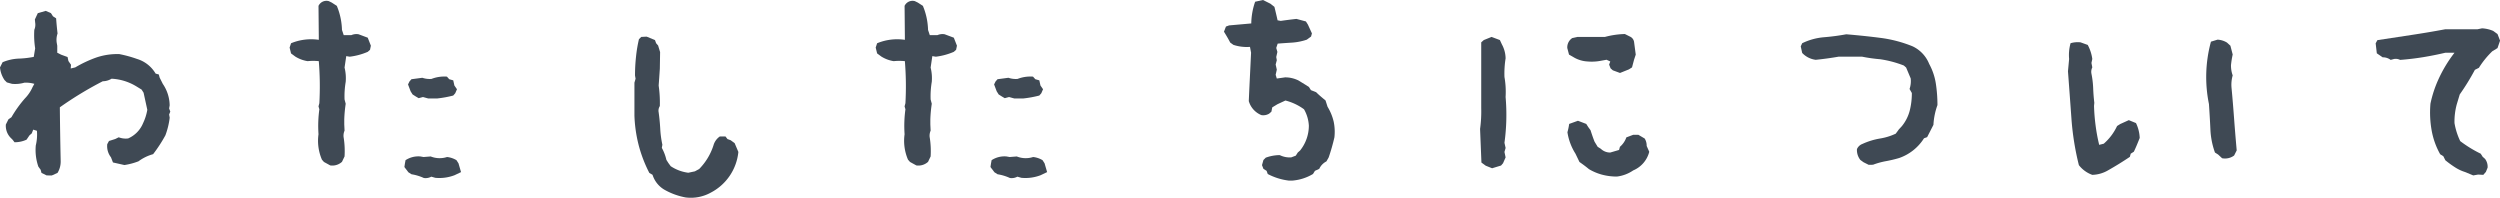
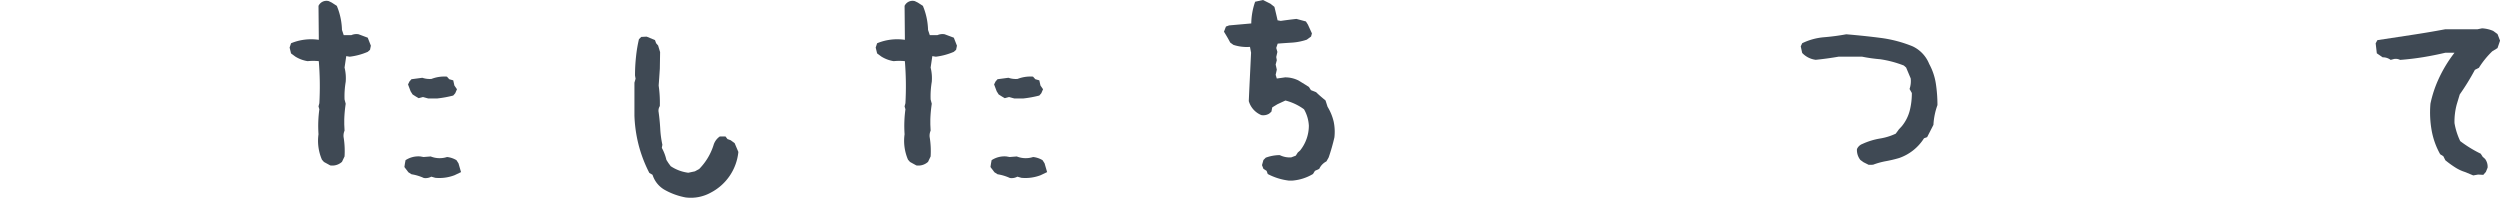
<svg xmlns="http://www.w3.org/2000/svg" viewBox="0 0 853.13 67.47">
  <defs>
    <style>.cls-1{fill:#3f4954;}</style>
  </defs>
  <g id="レイヤー_2" data-name="レイヤー 2">
    <g id="レイヤー_1-2" data-name="レイヤー 1">
-       <path class="cls-1" d="M15.92,59.86,14.16,59l-.29-1.07-.78-1.07a17.37,17.37,0,0,1-.88-7.23,15.67,15.67,0,0,0,.39-5l-1.27-.39-.49,1.27-.78.68-1,1.47a9.54,9.54,0,0,1-4.1.88l-.68-.88-.78-.78A5.84,5.84,0,0,1,2,42.48l.88-1.76L3.91,40A39.85,39.85,0,0,1,8.5,33.59a13.13,13.13,0,0,0,2.63-3.9l.59-1.08a10.35,10.35,0,0,0-3.42-.39,11.15,11.15,0,0,1-4.2.39l-1.76-.49-.78-.78A9.17,9.17,0,0,1,0,23l.88-1.76A15.73,15.73,0,0,1,6.3,20a31.31,31.31,0,0,0,5.22-.59L12,16.5a29,29,0,0,1-.29-6.34A4.39,4.39,0,0,0,12,7.71l-.1-1.07,1-2.15,2.73-.78,1.76.78.69,1.08,1.07.68c.13,1.76.29,3.48.49,5.18a6.73,6.73,0,0,0-.29,3.12l.19,1.07V18l1.37.68,2.15.78.29,1.37.88,1.27-.1,1.27L25.68,23A40.69,40.69,0,0,1,33,19.58a22.23,22.23,0,0,1,7.71-1.12,41.4,41.4,0,0,1,6.06,1.66,11.07,11.07,0,0,1,6.34,5l1.08.29.29,1.07,1.08,2.15a13.35,13.35,0,0,1,2.34,7.33L57.71,37l.4,1.08-.4,1,.2,1.08a26,26,0,0,1-1.46,6,48.24,48.24,0,0,1-4.2,6.45,15.22,15.22,0,0,0-5,2.44,22.93,22.93,0,0,1-4.79,1.27l-3.91-.88-.68-1.76a6.18,6.18,0,0,1-1.27-4.49l.59-1.08,2.15-.68,1.17-.58a6.59,6.59,0,0,0,3.22.39,9.68,9.68,0,0,0,5.08-5.18,17.38,17.38,0,0,0,1.46-4.59L49,31.64l-.68-1.07-1.76-1.08a18,18,0,0,0-8.49-2.63,5.88,5.88,0,0,1-3,.87,121.1,121.1,0,0,0-14.65,8.89q.09,9.18.29,18.46A7.38,7.38,0,0,1,19.63,59l-1.95.88Z" />
      <path class="cls-1" d="M112.7,56.45l-2.15-1.18-.69-.78a16.24,16.24,0,0,1-1.17-8.69,41.56,41.56,0,0,1,.29-8.5l-.29-1,.29-1.08a105.62,105.62,0,0,0-.19-14.35,18.66,18.66,0,0,0-3.81,0,11.28,11.28,0,0,1-4.2-1.56l-1.46-1.08-.49-2,.49-1.47a17.92,17.92,0,0,1,9.47-1.17V12.6L108.69,2A3,3,0,0,1,112.21.39l1,.49L114.94,2,115.33,3a22.92,22.92,0,0,1,1.37,7.22l.59,1.76h2.63a4.37,4.37,0,0,1,2.44-.29l3.13,1.17,1.07,2.73L126.27,17l-.78.69a22.31,22.31,0,0,1-6.15,1.66l-1.18-.2-.58,3.91a14.88,14.88,0,0,1,.39,4.88,29.56,29.56,0,0,0-.39,6l.39,1.47a46.93,46.93,0,0,0-.49,5.27v1.76l.1,2.15a4.2,4.2,0,0,0-.29,2.44,29.47,29.47,0,0,1,.29,6.35l-.88,1.85A4.89,4.89,0,0,1,112.7,56.45Zm31.93,4.29a16.14,16.14,0,0,0-4.2-1.27l-1.07-.68L138,57l.19-1.27.2-1.07a8,8,0,0,1,5.08-1.27l1.07.19,2.44-.19a8.2,8.2,0,0,0,5.57.19,7.79,7.79,0,0,1,3.22,1.08l.69,1.07.87,3-2.24,1.07a14.5,14.5,0,0,1-6.54.88l-1.37-.39A4.07,4.07,0,0,1,144.63,60.74Zm1.46-27.15-1.75-.48-1.47.39-1-.59-1.07-.68-.68-1.08-.88-2.34.49-1,.68-.78,3.71-.49a7.77,7.77,0,0,0,3.13.39,12.11,12.11,0,0,1,5.27-.78l.78.88,1.37.39.39,1.76.88,1.27-.59,1.37-.68.78a37,37,0,0,1-5.47,1Z" />
      <path class="cls-1" d="M234,67.38a23,23,0,0,1-7.42-2.73,9,9,0,0,1-3.9-5L221.58,59a45.81,45.81,0,0,1-3.66-9.57,47,47,0,0,1-1.42-10V28.22l.39-1.36-.19-1.08a59.25,59.25,0,0,1,.34-6.4,46.84,46.84,0,0,1,1-6l.78-.78,1.85-.1,2.84,1.17.39,1.08.68.78.68,2.24-.09,5.67q-.21,3.22-.4,5.76a40.94,40.94,0,0,1,.4,7,2.9,2.9,0,0,0-.4,2.15q.39,2.84.54,5.61a33.06,33.06,0,0,0,.73,5.42l-.19,1.08a16.06,16.06,0,0,1,1.56,4.1l.68,1.07.79,1.08a14,14,0,0,0,6,2.24l2.25-.48,1.46-.79a20.37,20.37,0,0,0,4.89-8.1,5.43,5.43,0,0,1,2.15-3h1.95l.68.88,1.08.39,1.36,1,1.27,3a17.62,17.62,0,0,1-9.37,13.86A14.08,14.08,0,0,1,234,67.38Z" />
      <path class="cls-1" d="M312.7,56.45l-2.15-1.18-.69-.78a16.24,16.24,0,0,1-1.17-8.69,41.56,41.56,0,0,1,.29-8.5l-.29-1,.29-1.08a105.62,105.62,0,0,0-.19-14.35,18.66,18.66,0,0,0-3.81,0,11.28,11.28,0,0,1-4.2-1.56l-1.46-1.08-.49-2,.49-1.47a17.92,17.92,0,0,1,9.47-1.17V12.6L308.69,2A3,3,0,0,1,312.21.39l1,.49L314.94,2,315.33,3a22.92,22.92,0,0,1,1.37,7.22l.59,1.76h2.63a4.37,4.37,0,0,1,2.44-.29l3.13,1.17,1.07,2.73L326.27,17l-.78.69a22.31,22.31,0,0,1-6.15,1.66l-1.18-.2-.58,3.91a14.88,14.88,0,0,1,.39,4.88,29.56,29.56,0,0,0-.39,6l.39,1.47a46.93,46.93,0,0,0-.49,5.27v1.76l.1,2.15a4.2,4.2,0,0,0-.29,2.44,29.47,29.47,0,0,1,.29,6.35l-.88,1.85A4.89,4.89,0,0,1,312.7,56.45Zm31.93,4.29a16.14,16.14,0,0,0-4.2-1.27l-1.07-.68L338,57l.19-1.27.2-1.07a8,8,0,0,1,5.08-1.27l1.07.19,2.44-.19a8.2,8.2,0,0,0,5.57.19,7.79,7.79,0,0,1,3.22,1.08l.69,1.07.87,3-2.24,1.07a14.5,14.5,0,0,1-6.54.88l-1.37-.39A4.07,4.07,0,0,1,344.63,60.74Zm1.46-27.15-1.75-.48-1.47.39-1-.59-1.07-.68-.68-1.08-.88-2.34.49-1,.68-.78,3.71-.49a7.77,7.77,0,0,0,3.13.39,12.11,12.11,0,0,1,5.27-.78l.78.88,1.37.39.39,1.76.88,1.27-.59,1.37-.68.78a37,37,0,0,1-5.47,1Z" />
      <path class="cls-1" d="M439.75,61.62a20.63,20.63,0,0,1-7.13-2.24l-.39-1.08-1.08-.68-.49-1.27.49-1.76.78-.78a14,14,0,0,1,4.79-.88,7.68,7.68,0,0,0,3.9.78l1.57-.59.68-1.07.78-.68a13.6,13.6,0,0,0,3-8.5A12.6,12.6,0,0,0,445,37.3a18.29,18.29,0,0,0-6.35-3l-2.73,1.27-1.76,1.07-.29,1.47-.78.68a3.87,3.87,0,0,1-2.64.49,7.35,7.35,0,0,1-4.3-4.79q.19-4.39.39-8.4c.13-2.66.26-5.37.39-8.1L426.56,16a14.66,14.66,0,0,1-5.66-.69l-1.08-.78c-.65-1.24-1.36-2.47-2.14-3.71l.68-1.76,1.07-.39L427,8A23.4,23.4,0,0,1,428.32.59L431,0l2.54,1.27,1.36,1.07q.58,2.36,1.08,4.59l1.07.2q2.73-.39,5.37-.68l3.23.87.68,1.08,1.37,3-.3,1.07-1.46,1.07a19.76,19.76,0,0,1-5,1c-1.6.1-3.24.21-4.93.34l-.49,1.47.39,1.36-.39,1.76.19,1.08-.39,1.46.39,1.76-.39,1.76.39,1.27,2.84-.4a10.13,10.13,0,0,1,4.59,1.08L445.61,29l1.07.69.68,1.07,1.76.69c1,1,2.12,1.92,3.22,2.83l.69,2.15a17.23,17.23,0,0,1,2.1,5.12,17,17,0,0,1,.24,5.33,68.05,68.05,0,0,1-1.95,6.83l-.78,1.37a5.37,5.37,0,0,0-2.44,2.54l-1.47.68-.68,1.08a16.11,16.11,0,0,1-6.94,2.24Z" />
-       <path class="cls-1" d="M509.18,57.42,507,56.54l-1.46-1.07L505.08,44a43.66,43.66,0,0,0,.39-7.13V14.45l.88-.78L509,12.6l2.84,1.07.68,1.47a10.25,10.25,0,0,1,1.27,4.78,32.9,32.9,0,0,0-.39,6.35,29.38,29.38,0,0,1,.39,6.84,70.2,70.2,0,0,1-.39,15.62l.39,1.76-.39,1.37.39,1.85-.88,2-.68.78ZM552.83,24.9,550.39,24l-.78-.68-.49-1.27.39-1.07-1.27-.59-2.15.39a16.32,16.32,0,0,1-4.29.2,10.35,10.35,0,0,1-5-1.57l-1.37-.78-.59-2.24A3.79,3.79,0,0,1,536.52,13l1.76-.39h9.38a28.78,28.78,0,0,1,6.83-1l1.76.88a2.41,2.41,0,0,1,1.37,1.76l.58,4.39-.58,1.76L556.93,23l-1.07.68Zm-1.07,35.35a19.64,19.64,0,0,1-5-.63,17.58,17.58,0,0,1-4.54-1.91c-1-.84-2.12-1.66-3.23-2.44l-1.36-2.83a19,19,0,0,1-2.74-7.32,20,20,0,0,0,.59-2.83l3-1.08,2.83,1.08.68,1.07.78,1.07c.46,1.44.91,2.74,1.37,3.91l1.07,1.76,1.08.68a4.55,4.55,0,0,0,3.22,1.27l3-.88.29-1.07A7.45,7.45,0,0,0,555,46.88l2.34-.88h1.76l2.15,1.27a4.56,4.56,0,0,1,.68,2.53l.88,2a9.4,9.4,0,0,1-5.47,6.35A12.45,12.45,0,0,1,551.76,60.25Z" />
      <path class="cls-1" d="M637.7,56.25l-1.76-.88-1.08-.78a5.44,5.44,0,0,1-1.17-3.71,3.28,3.28,0,0,1,1.86-1.76,23.8,23.8,0,0,1,6-1.85,20.13,20.13,0,0,0,5.38-1.66L648,44.14,649,43.07a14,14,0,0,0,2.69-5.28,23.94,23.94,0,0,0,.73-6.05l-.78-1.37a8.27,8.27,0,0,0,.39-3.61l-1.56-3.71-.78-.69a37,37,0,0,0-8.11-2.15,52.93,52.93,0,0,1-6.15-.87h-8c-2.6.45-5.21.81-7.81,1.07A7.63,7.63,0,0,1,615,18.07l-.49-2.25.49-1.07a21,21,0,0,1,7.52-2.05,75,75,0,0,0,7.52-1q5.85.48,11.62,1.22a43.81,43.81,0,0,1,11,2.88,11.25,11.25,0,0,1,5.67,6,20.53,20.53,0,0,1,2.29,6.78,48.64,48.64,0,0,1,.54,7.28,23.42,23.42,0,0,0-1.37,6.74l-2.15,4.2-1.07.39a16.33,16.33,0,0,1-8.5,6.74A42.7,42.7,0,0,1,643.55,55a25.44,25.44,0,0,0-4.39,1.22Z" />
-       <path class="cls-1" d="M714,59.67a10.05,10.05,0,0,1-4.58-3.32,92.49,92.49,0,0,1-2.54-15.92q-.58-8.1-1.18-16.11l.39-4.2a15.07,15.07,0,0,1,.49-5.37,8.56,8.56,0,0,1,3.42-.3l2.44.88A14,14,0,0,1,714,20.12l-.29,1.36L714,23a3.34,3.34,0,0,0-.29,2.15,31.45,31.45,0,0,1,.59,4.93c.06,1.66.19,3.34.39,5l-.1,1.07a66,66,0,0,0,.54,6.69,60.86,60.86,0,0,0,1.22,6.59l1.56-.39A18.3,18.3,0,0,0,722.46,43l1.08-.68L726.46,41l2.45,1a12.82,12.82,0,0,1,1.27,5.08c-.72,1.82-1.37,3.39-2,4.69l-1.07.68-.29,1.08q-3.61,2.43-7.43,4.59A11.24,11.24,0,0,1,714,59.67ZM758.3,54l-1.37-1.27-1.07-.68a26.42,26.42,0,0,1-1.56-8c-.13-2.83-.3-5.68-.49-8.54a45.9,45.9,0,0,1,.68-21.29l2.25-.69a6.93,6.93,0,0,1,3.22,1l1.17,1.07.78,3a32.15,32.15,0,0,0-.58,3.62,9.94,9.94,0,0,0,.58,3.51,11.56,11.56,0,0,0-.39,4.3c.33,3.51.62,7.05.88,10.59s.56,7.12.88,10.7l-.88,1.75A5.24,5.24,0,0,1,758.3,54Z" />
      <path class="cls-1" d="M844,59.86l-2.84-1.17A14,14,0,0,1,838,57.23a34.64,34.64,0,0,1-3.52-2.54l-.68-1.37-1.08-.68a25.78,25.78,0,0,1-2.92-8.16,34.83,34.83,0,0,1-.4-9.13,39.55,39.55,0,0,1,2.64-8.1A45.88,45.88,0,0,1,837.6,18h-3.13c-2.47.58-5,1.09-7.57,1.51s-5.19.73-7.86.93a3.27,3.27,0,0,0-2.15-.29l-1.07.29a4.4,4.4,0,0,0-2.73-.88l-2-1.37-.39-3.41.59-1.08,11.57-1.76q5.8-.87,11.57-1.95h11L847,9.67a11.12,11.12,0,0,1,3.81.88l1.47,1.07.87,2.25-.87,2.54-1.76,1.07a29.47,29.47,0,0,0-4.59,5.66l-1.37.69a79.4,79.4,0,0,1-5.17,8.4l-1,3.32A22.56,22.56,0,0,0,837.6,42a23.29,23.29,0,0,0,1.95,6.15,41.65,41.65,0,0,0,7,4.3l.69,1.08.78.68a4.43,4.43,0,0,1,.88,3l-.59,1.46-.88,1-1.76-.1Z" />
    </g>
  </g>
</svg>